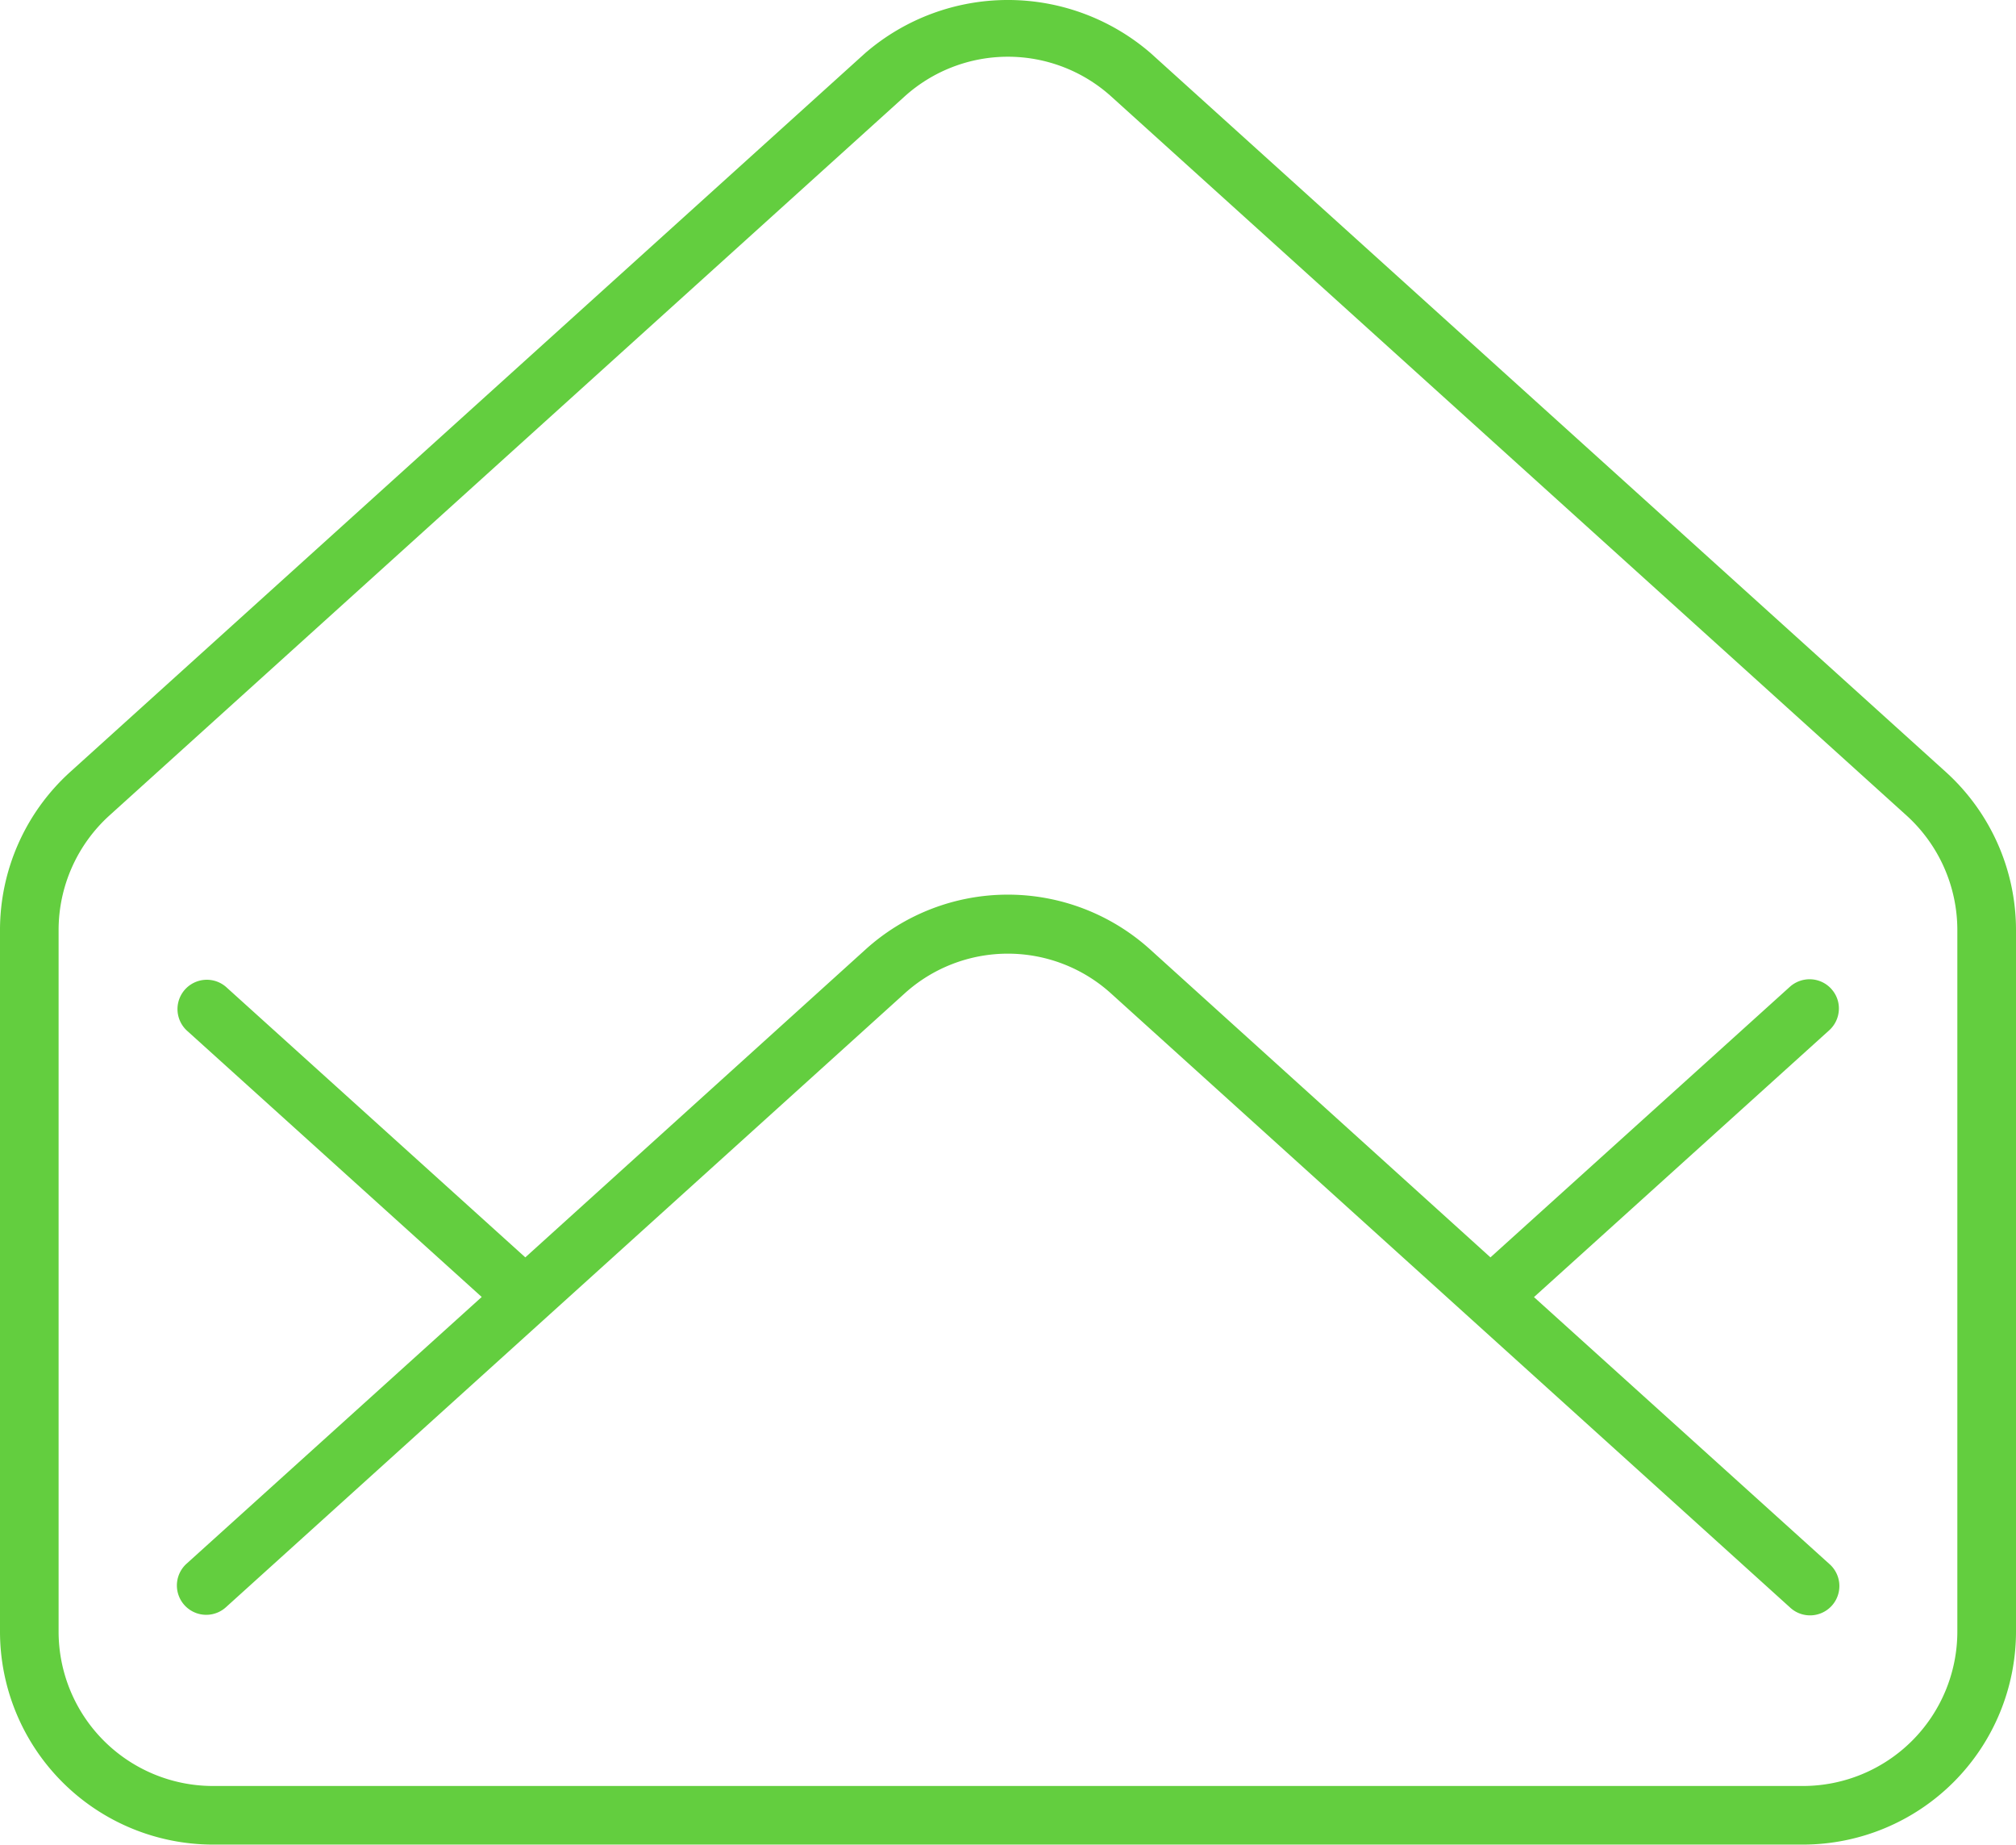
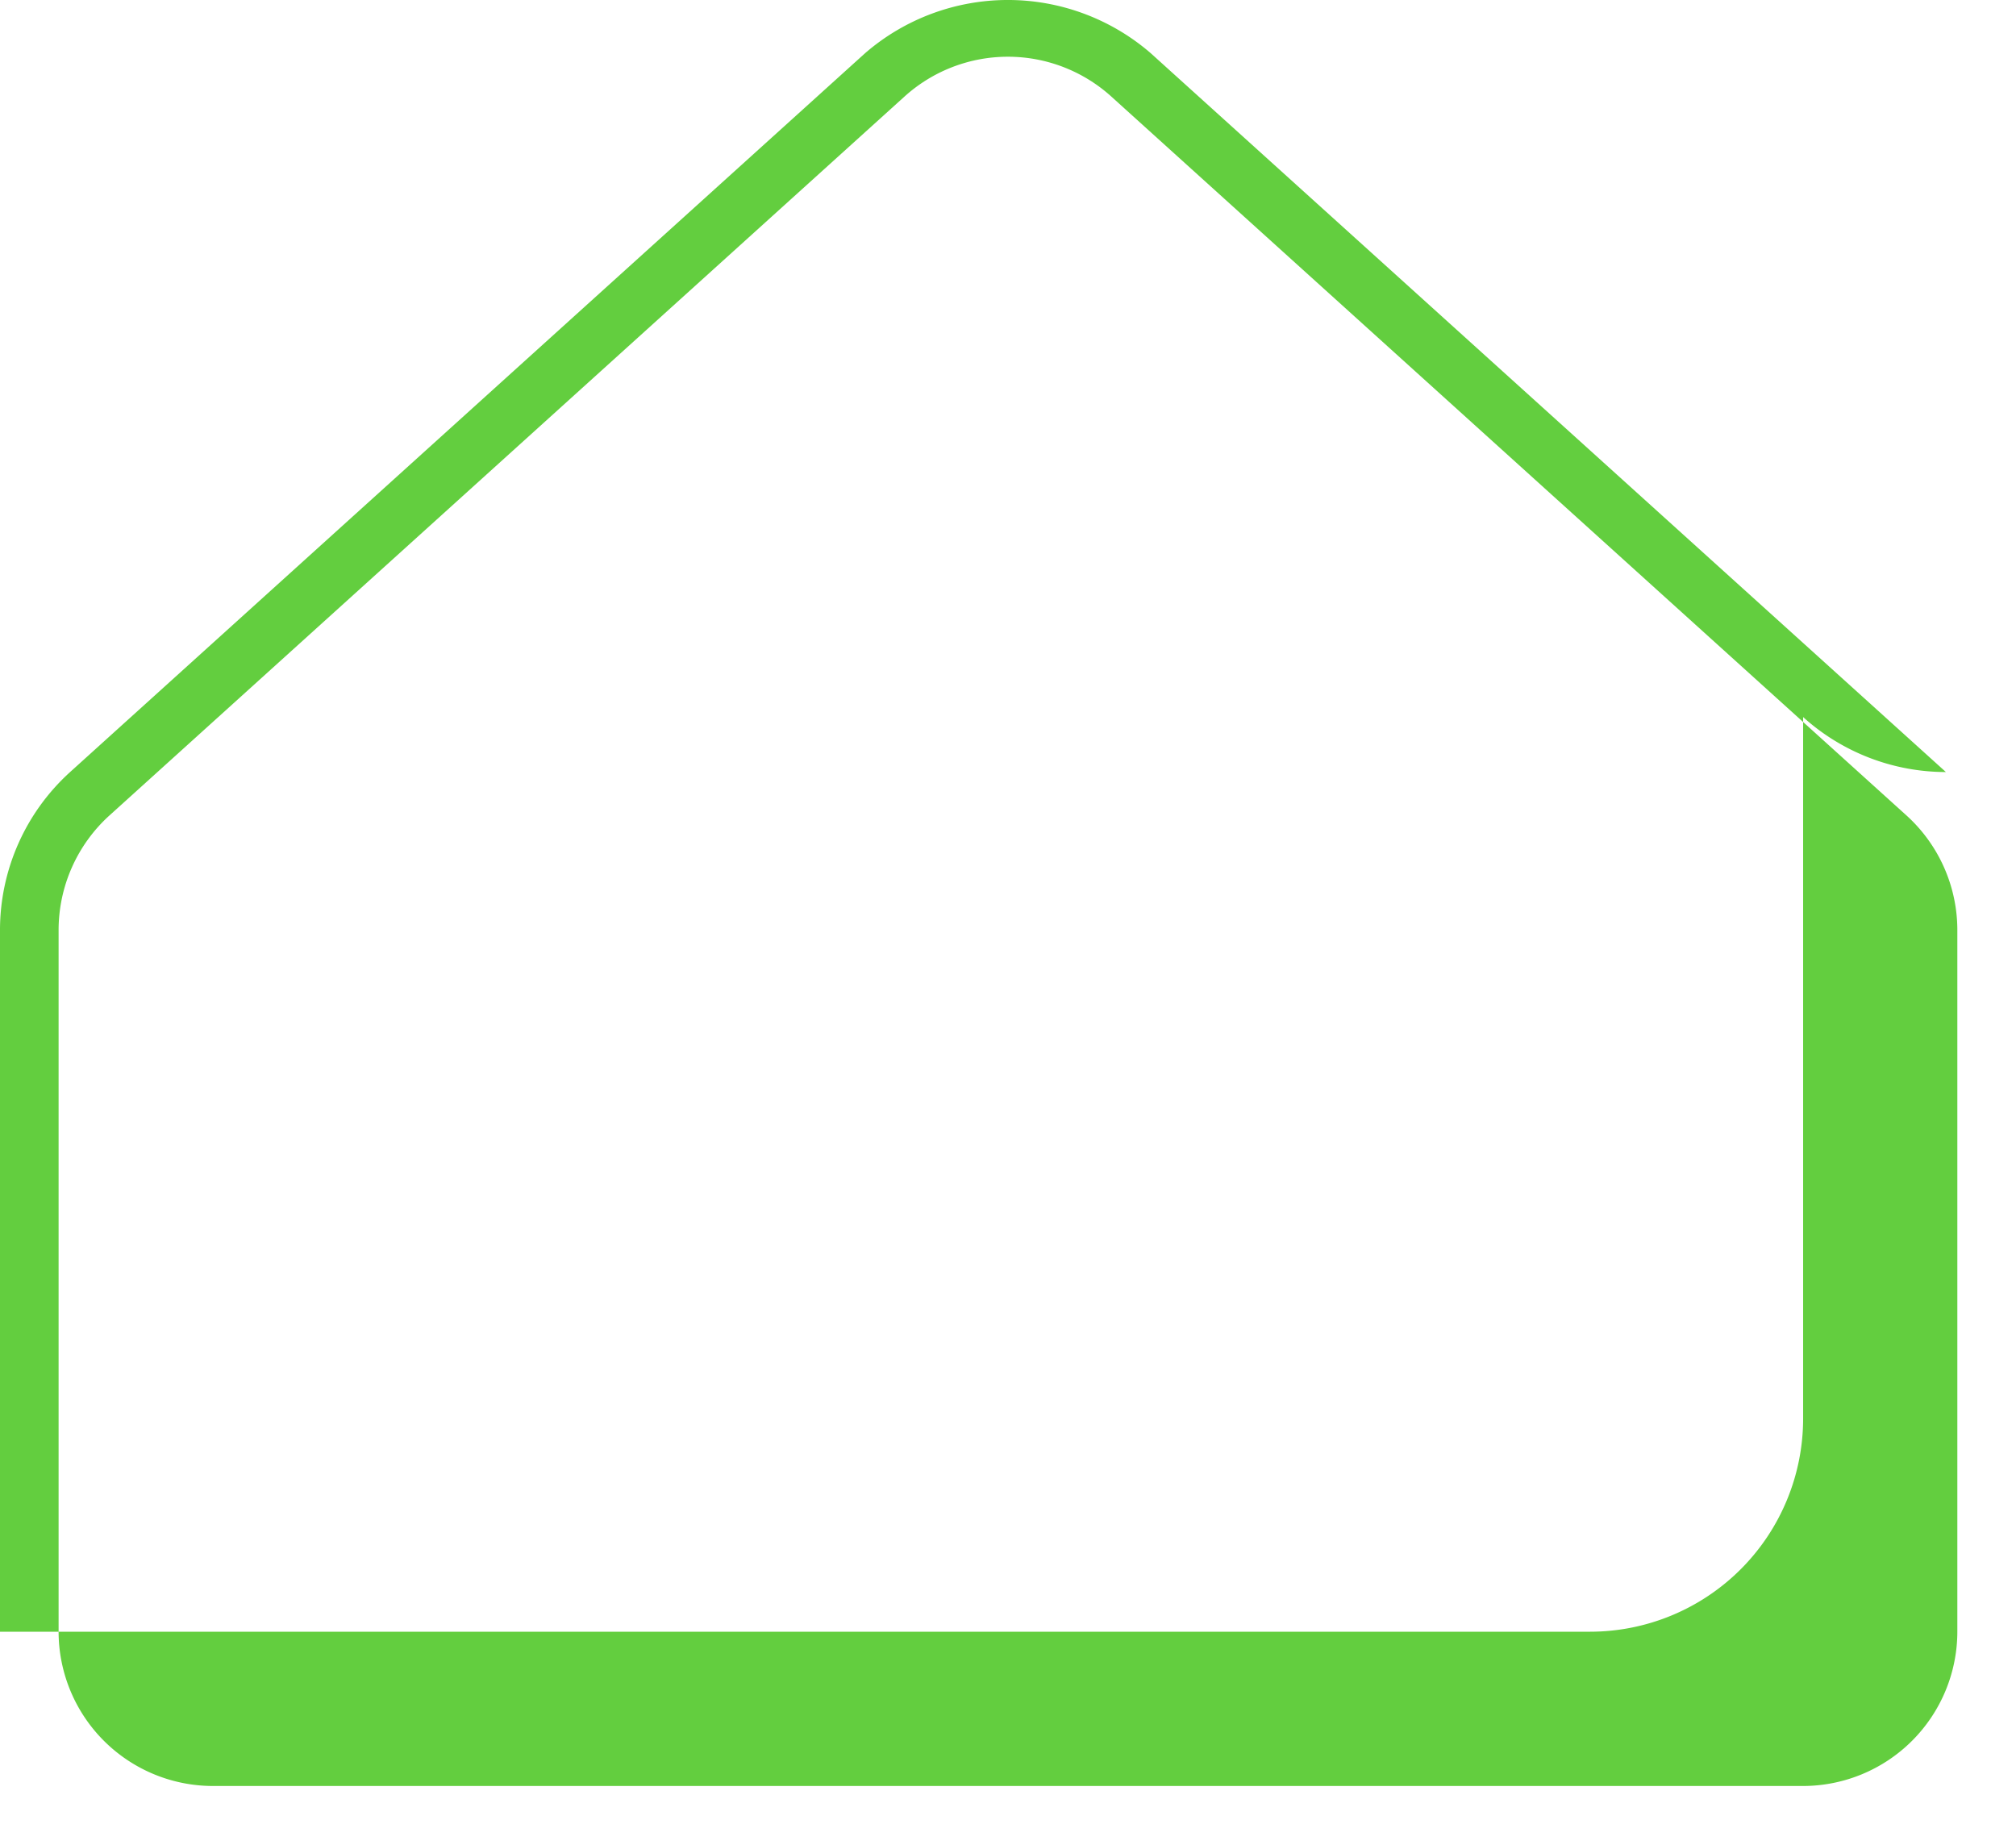
<svg xmlns="http://www.w3.org/2000/svg" width="32.786" height="30" viewBox="0 0 32.786 30">
  <g id="Group_212" data-name="Group 212" transform="translate(-290 -5356)">
-     <path id="Path_174" data-name="Path 174" d="M656.509,1078.789a.468.468,0,0,0-.108-.326l-.015-.018a.477.477,0,0,0-.353-.156.482.482,0,0,0-.321.123l-4.869,4.4-5.526-5a3.449,3.449,0,0,0-4.645,0l-5.525,5-4.869-4.4a.477.477,0,0,0-.64.707l4.8,4.337-4.8,4.338a.477.477,0,0,0,.64.708l11.033-9.978a2.5,2.5,0,0,1,3.366,0l11.034,9.978a.477.477,0,1,0,.64-.707l-4.8-4.337,4.8-4.338A.478.478,0,0,0,656.509,1078.789Z" transform="translate(-336.604 4293.637)" fill="#63ce3f" />
-     <path id="Path_175" data-name="Path 175" d="M658.25,1074.919l-12.932-11.691a3.55,3.55,0,0,0-4.645,0l-12.929,11.691a3.47,3.47,0,0,0-1.14,2.569V1088.9a3.466,3.466,0,0,0,3.462,3.462h25.861a3.467,3.467,0,0,0,3.463-3.462v-11.413A3.47,3.47,0,0,0,658.25,1074.919Zm-2.323,16.49H630.066a2.512,2.512,0,0,1-2.509-2.509v-11.413a2.517,2.517,0,0,1,.826-1.861l12.93-11.692a2.507,2.507,0,0,1,3.365,0l12.931,11.691a2.517,2.517,0,0,1,.827,1.862V1088.9A2.512,2.512,0,0,1,655.927,1091.409Z" transform="translate(-336.604 4293.637)" fill="#63ce3f" />
+     <path id="Path_175" data-name="Path 175" d="M658.25,1074.919l-12.932-11.691a3.55,3.55,0,0,0-4.645,0l-12.929,11.691a3.47,3.47,0,0,0-1.14,2.569V1088.9h25.861a3.467,3.467,0,0,0,3.463-3.462v-11.413A3.47,3.47,0,0,0,658.25,1074.919Zm-2.323,16.49H630.066a2.512,2.512,0,0,1-2.509-2.509v-11.413a2.517,2.517,0,0,1,.826-1.861l12.93-11.692a2.507,2.507,0,0,1,3.365,0l12.931,11.691a2.517,2.517,0,0,1,.827,1.862V1088.9A2.512,2.512,0,0,1,655.927,1091.409Z" transform="translate(-336.604 4293.637)" fill="#63ce3f" />
  </g>
</svg>